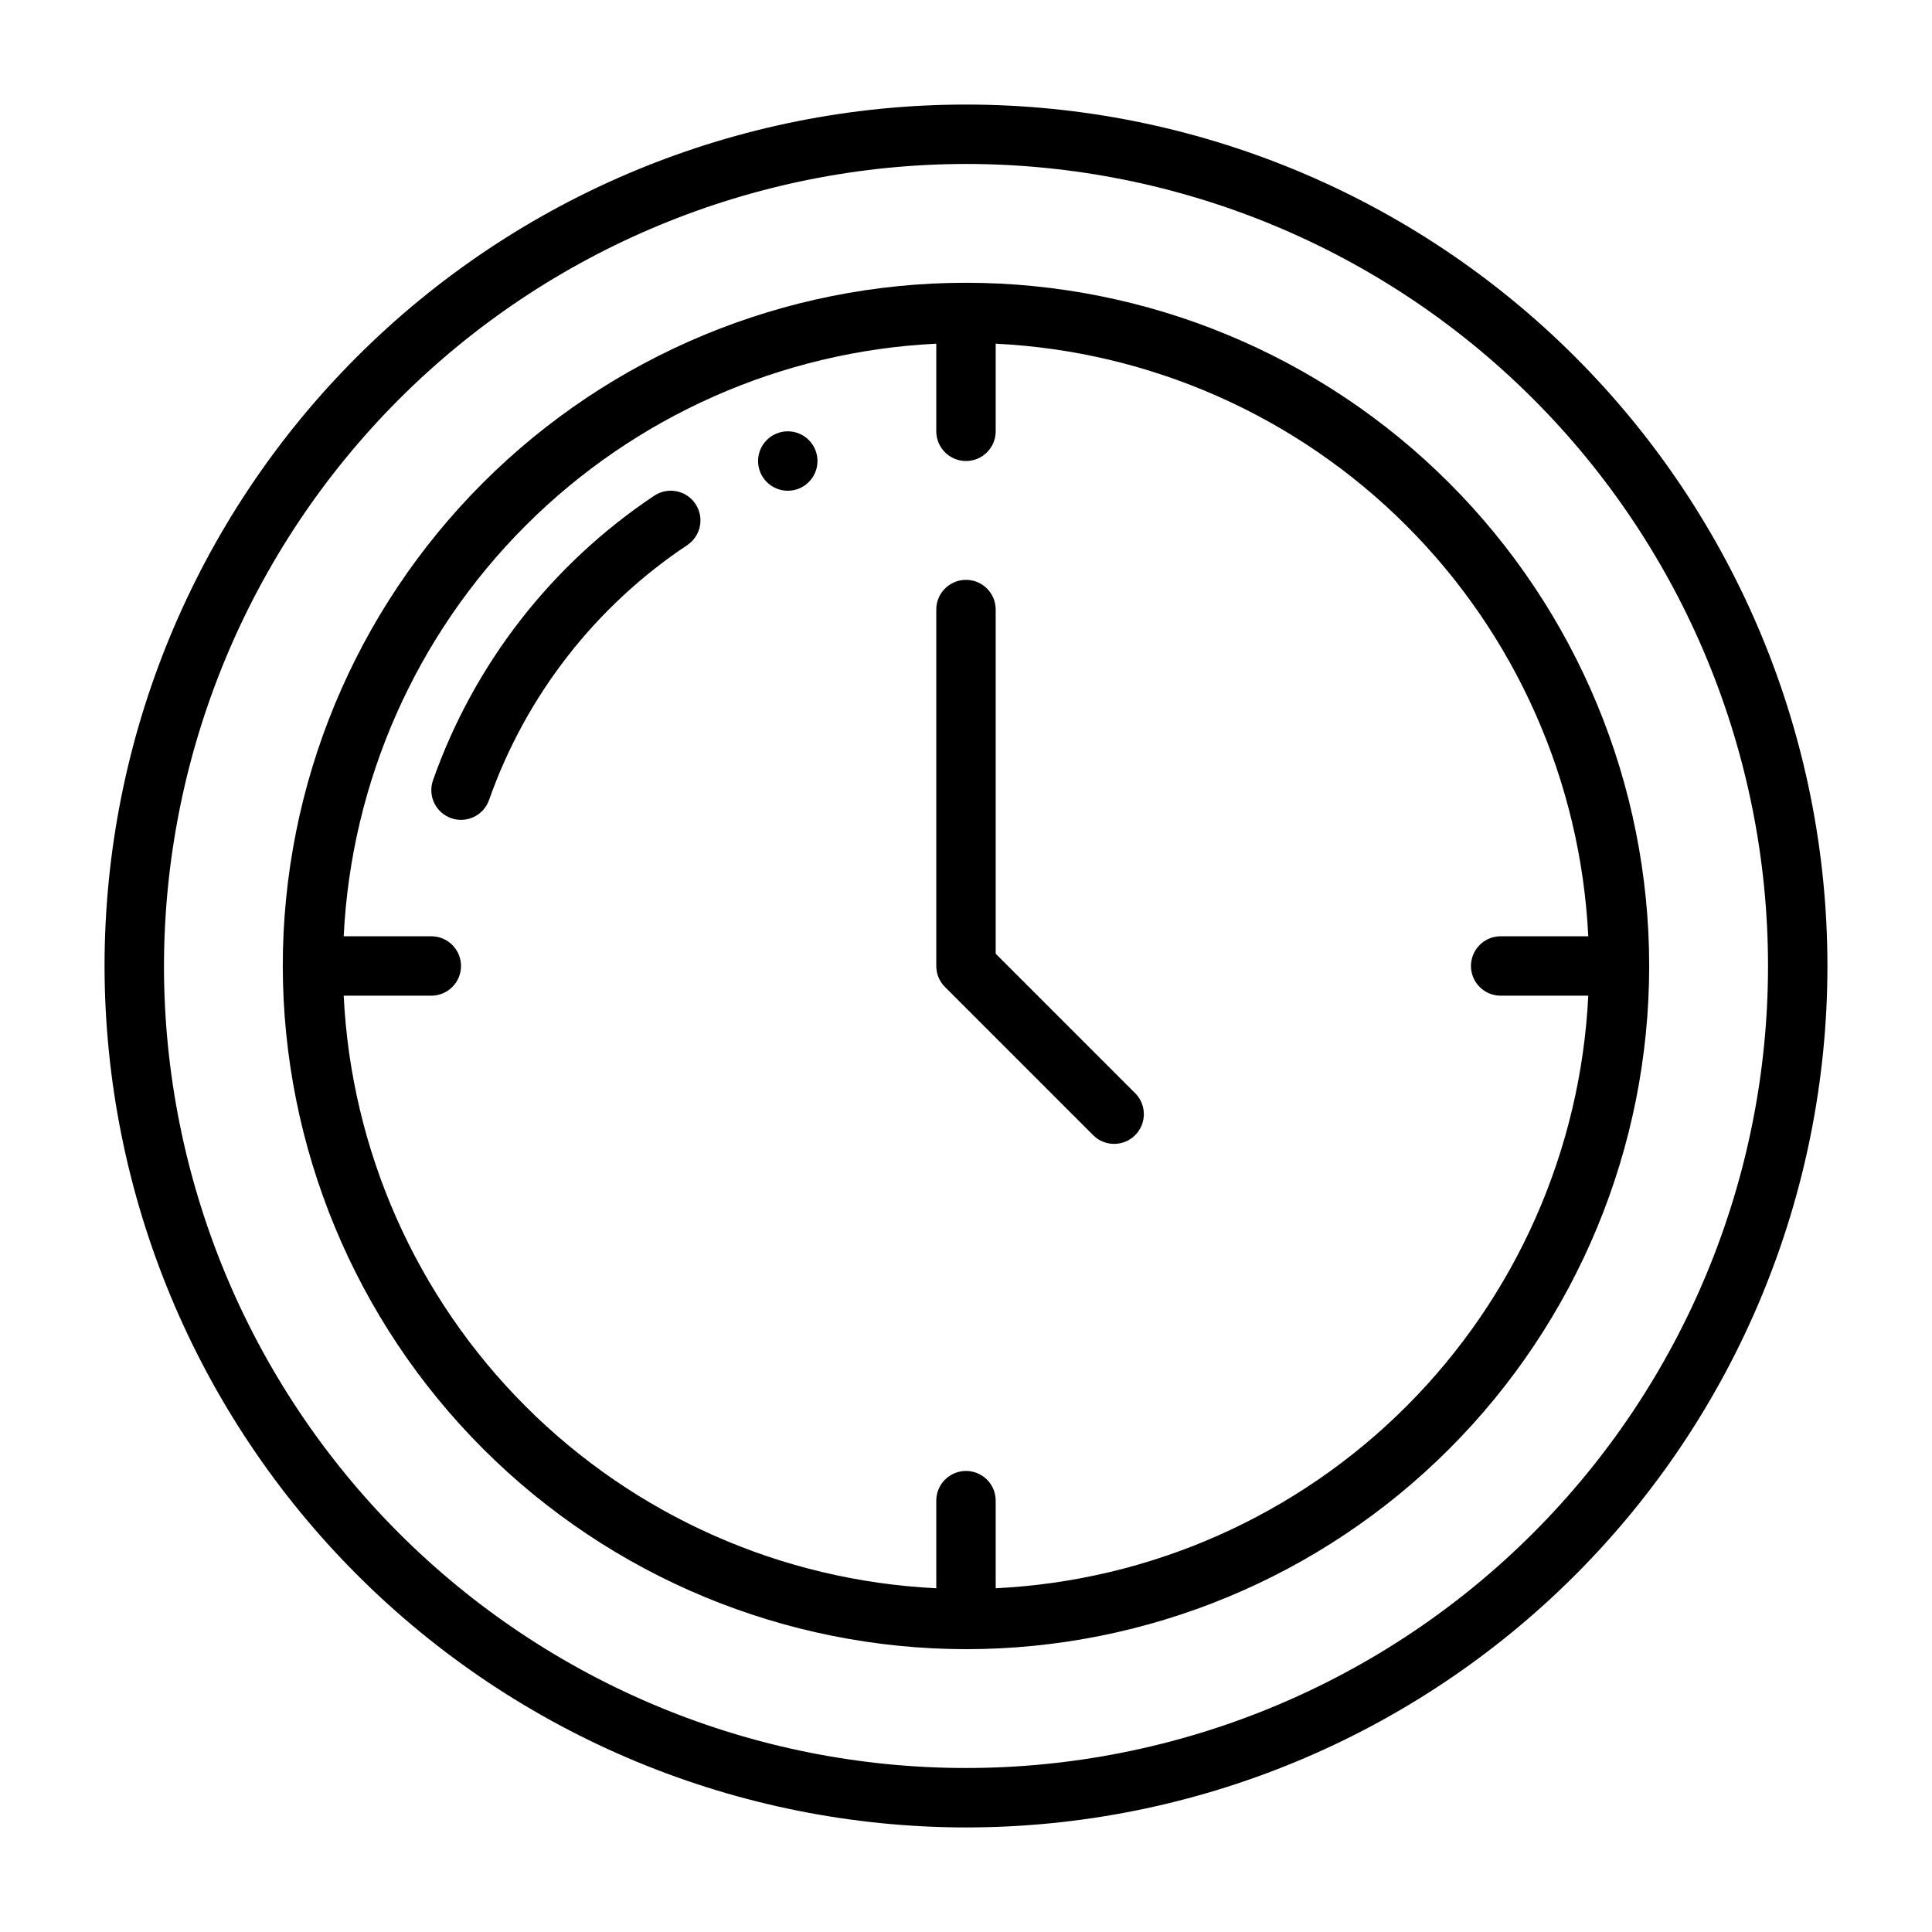
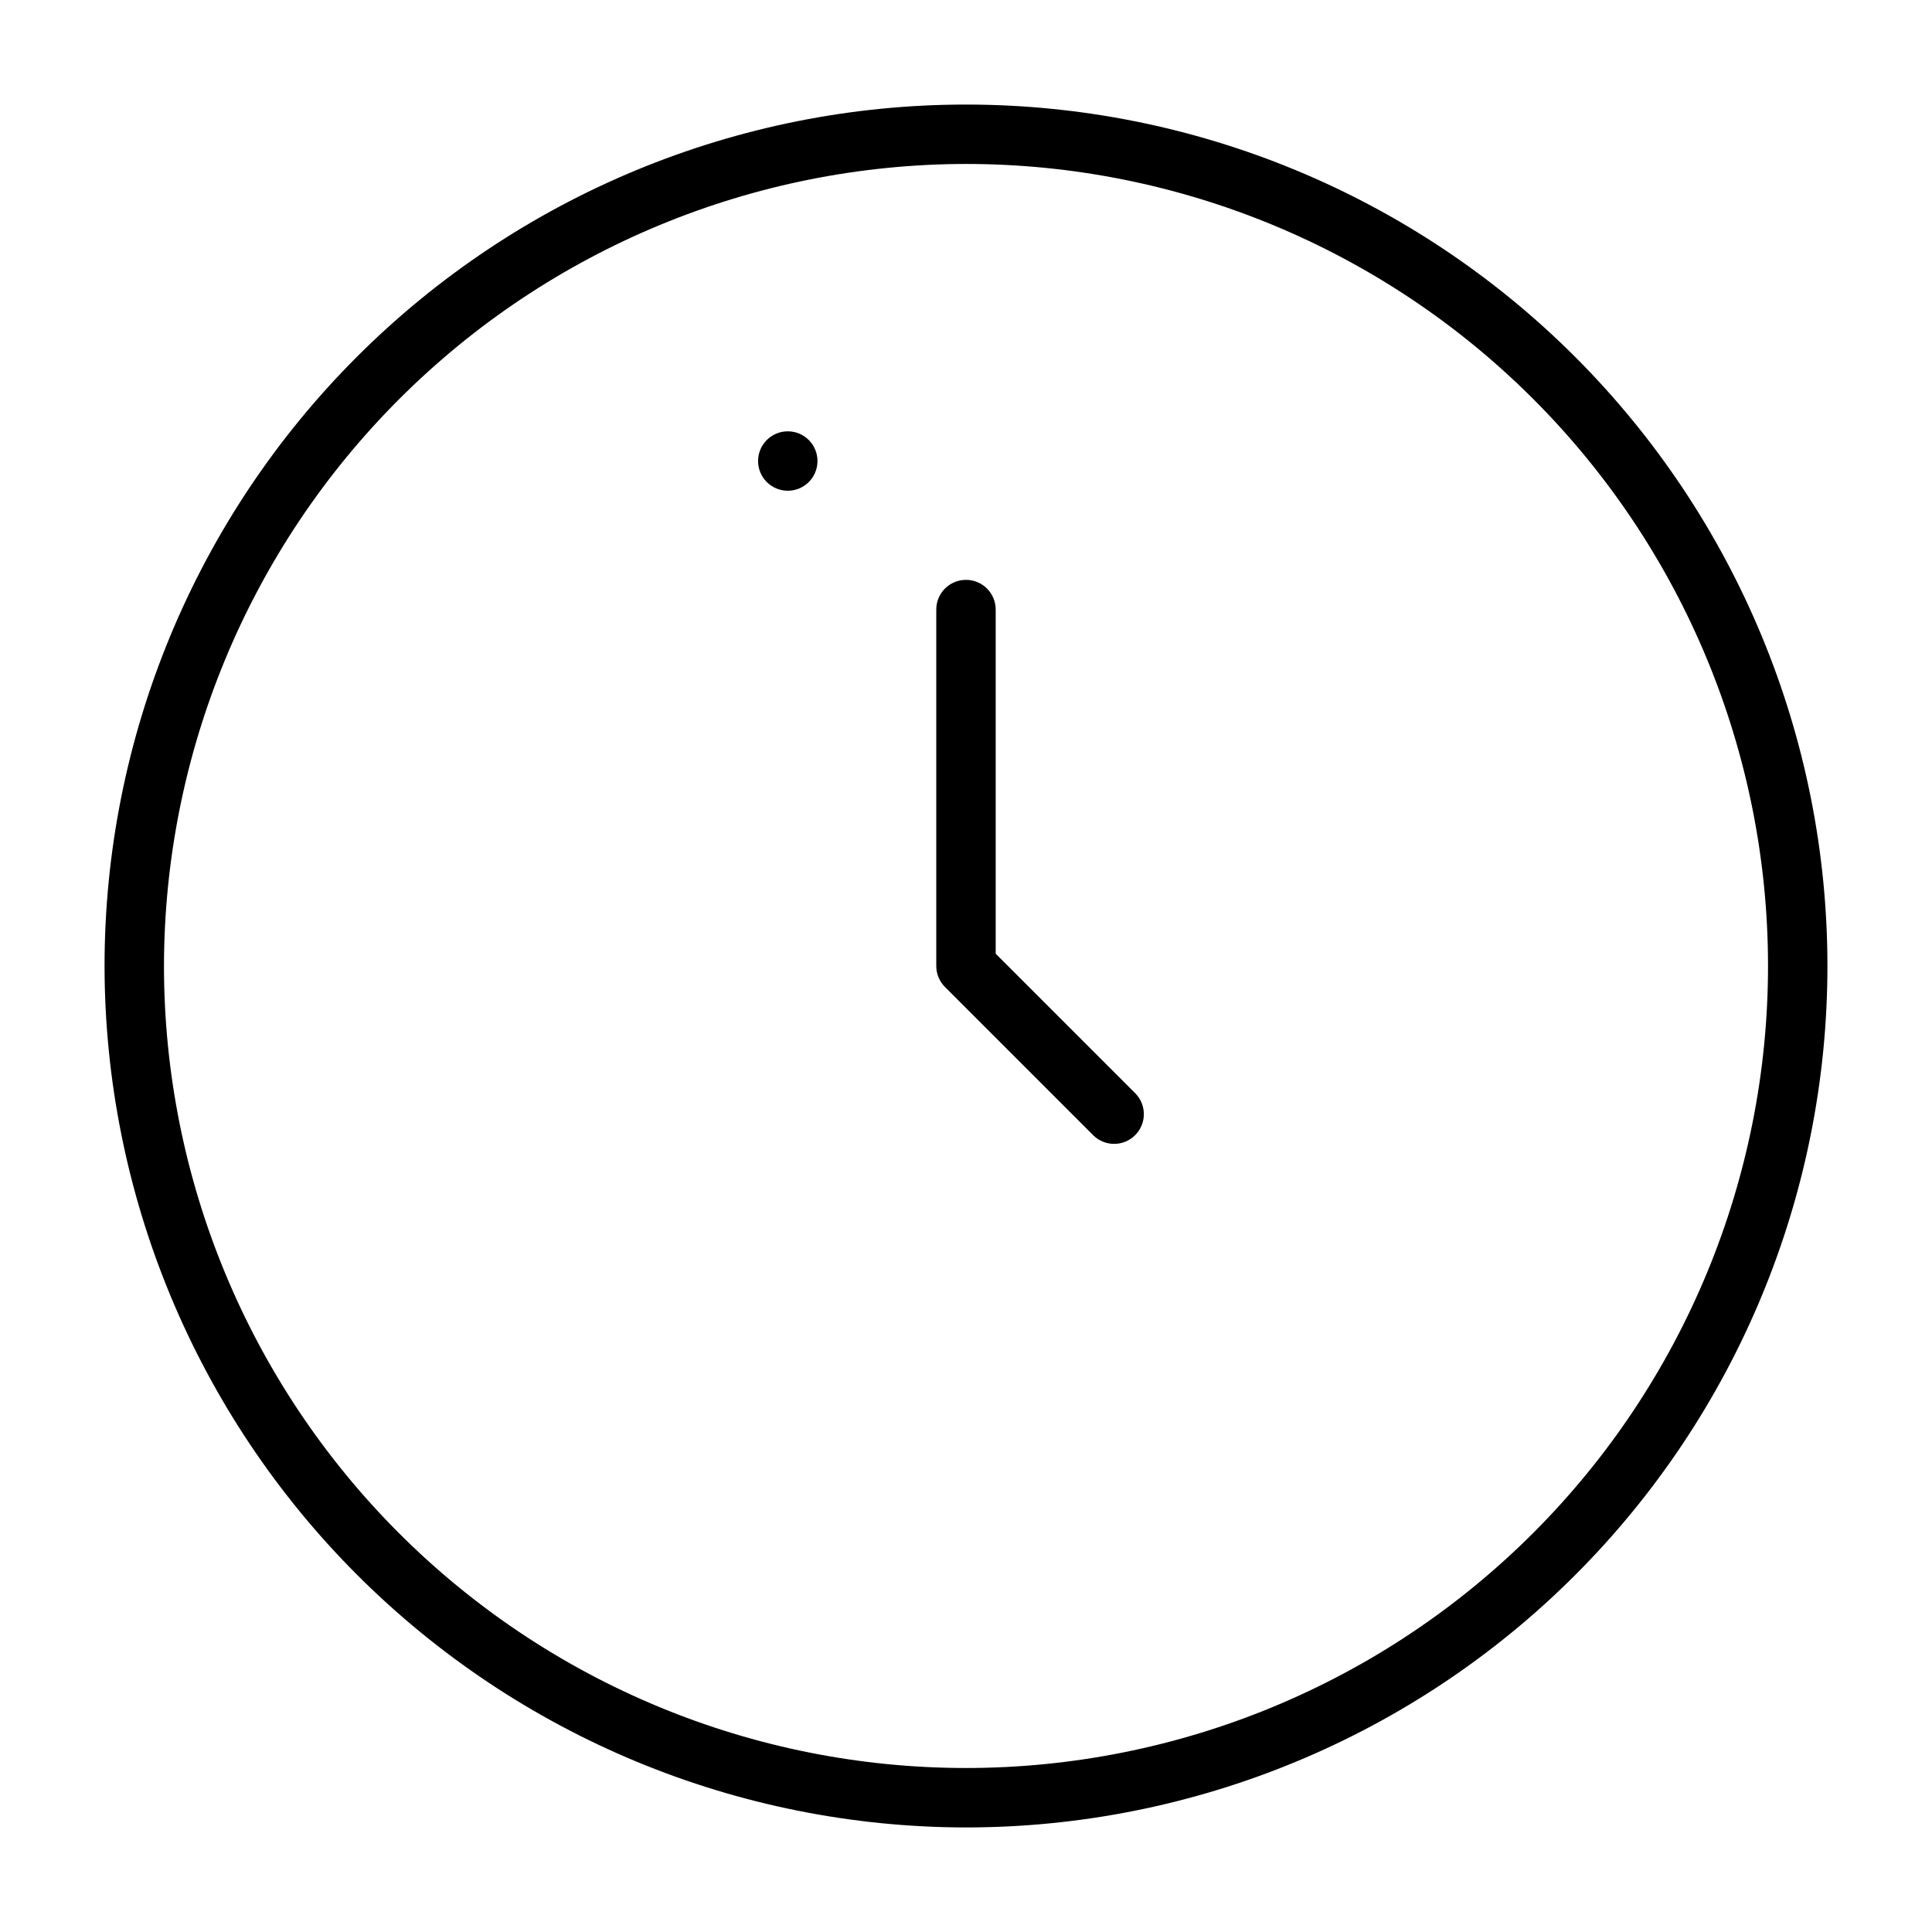
<svg xmlns="http://www.w3.org/2000/svg" fill="#000000" width="800px" height="800px" version="1.1" viewBox="144 144 512 512">
  <g>
-     <path d="m273.61 355.99c9.723-27.598 28.148-51.293 52.504-67.52 3.621-2.406 4.606-7.293 2.199-10.914s-7.297-4.606-10.918-2.199c-27.203 18.133-47.789 44.609-58.652 75.445-0.691 1.973-0.566 4.137 0.34 6.016 0.91 1.883 2.527 3.324 4.496 4.012 4.106 1.434 8.598-0.734 10.031-4.84z" />
    <path d="m360.64 266.18c0 4.348-3.523 7.871-7.871 7.871s-7.871-3.523-7.871-7.871c0-4.348 3.523-7.875 7.871-7.875s7.871 3.527 7.871 7.875" />
    <path d="m400 628.29c60.543 0 118.61-24.055 161.42-66.867s66.867-100.88 66.867-161.42c0-60.547-24.055-118.61-66.867-161.43s-100.88-66.863-161.42-66.863c-60.547 0-118.61 24.051-161.43 66.863s-66.863 100.88-66.863 161.43c0.066 60.523 24.141 118.55 66.938 161.35 42.801 42.797 100.82 66.871 161.35 66.941zm0-440.84c56.367 0 110.43 22.395 150.29 62.254 39.859 39.859 62.254 93.922 62.254 150.29 0 56.367-22.395 110.43-62.254 150.29-39.859 39.859-93.922 62.254-150.29 62.254-56.371 0-110.43-22.395-150.29-62.254-39.859-39.859-62.254-93.922-62.254-150.29 0.066-56.352 22.48-110.38 62.324-150.22 39.848-39.844 93.871-62.258 150.22-62.324z" />
-     <path d="m400 581.05c48.02 0 94.07-19.074 128.02-53.031 33.957-33.953 53.031-80.004 53.031-128.02s-19.074-94.074-53.031-128.03c-33.953-33.957-80.004-53.031-128.02-53.031s-94.074 19.074-128.03 53.031c-33.957 33.953-53.031 80.008-53.031 128.03 0.055 48 19.148 94.023 53.09 127.96 33.945 33.945 79.965 53.035 127.97 53.09zm-141.7-188.93h-23.215c1.992-41.004 19.176-79.801 48.207-108.83s67.828-46.215 108.83-48.207v23.215c0 4.348 3.527 7.875 7.875 7.875s7.871-3.527 7.871-7.875v-23.215c41.008 1.992 79.805 19.176 108.83 48.207 29.031 29.031 46.215 67.828 48.207 108.83h-23.215c-4.348 0-7.871 3.527-7.871 7.875s3.523 7.871 7.871 7.871h23.219-0.004c-1.992 41.008-19.176 79.805-48.207 108.83-29.027 29.031-67.824 46.215-108.83 48.207v-23.215c0-4.348-3.523-7.871-7.871-7.871s-7.875 3.523-7.875 7.871v23.219-0.004c-41.004-1.992-79.801-19.176-108.83-48.207-29.031-29.027-46.215-67.824-48.207-108.83h23.215c4.348 0 7.875-3.523 7.875-7.871s-3.527-7.875-7.875-7.875z" />
    <path d="m433.79 444.93c3.09 2.981 8 2.938 11.035-0.098s3.078-7.945 0.098-11.035l-37.055-37.055v-91.203c0-4.348-3.523-7.871-7.871-7.871s-7.875 3.523-7.875 7.871v94.465c0 2.086 0.832 4.09 2.309 5.562z" />
  </g>
</svg>